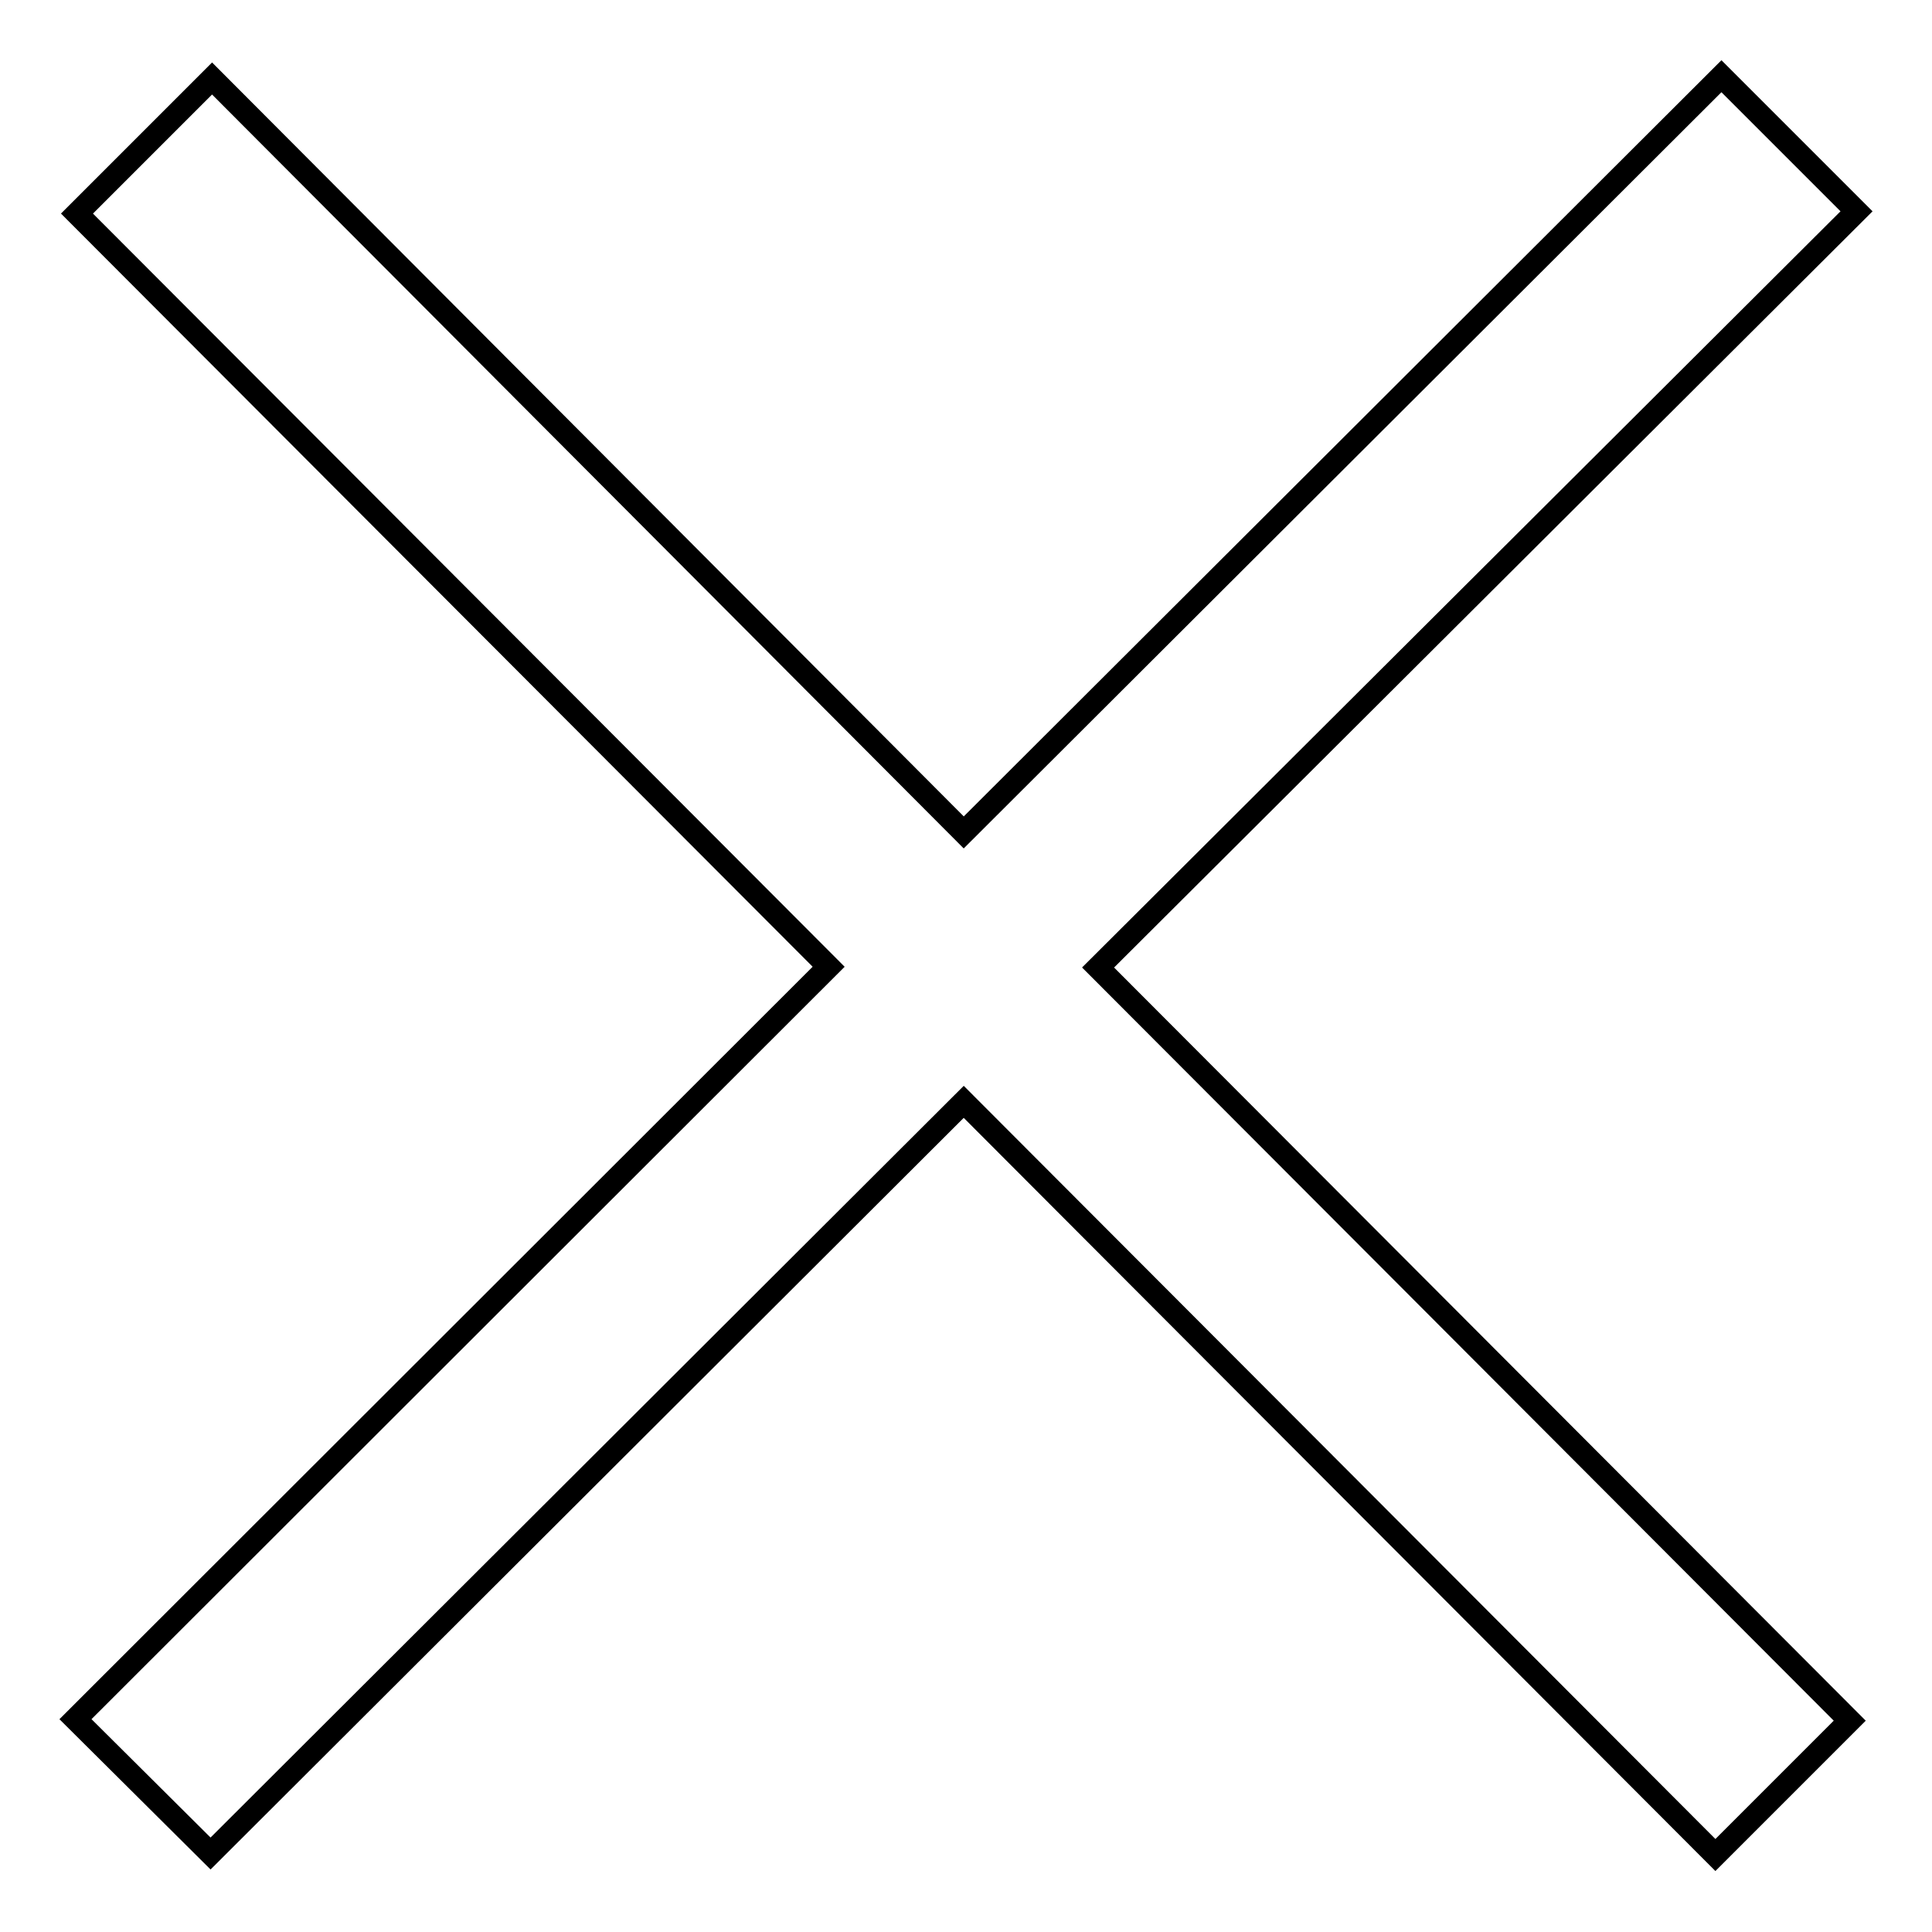
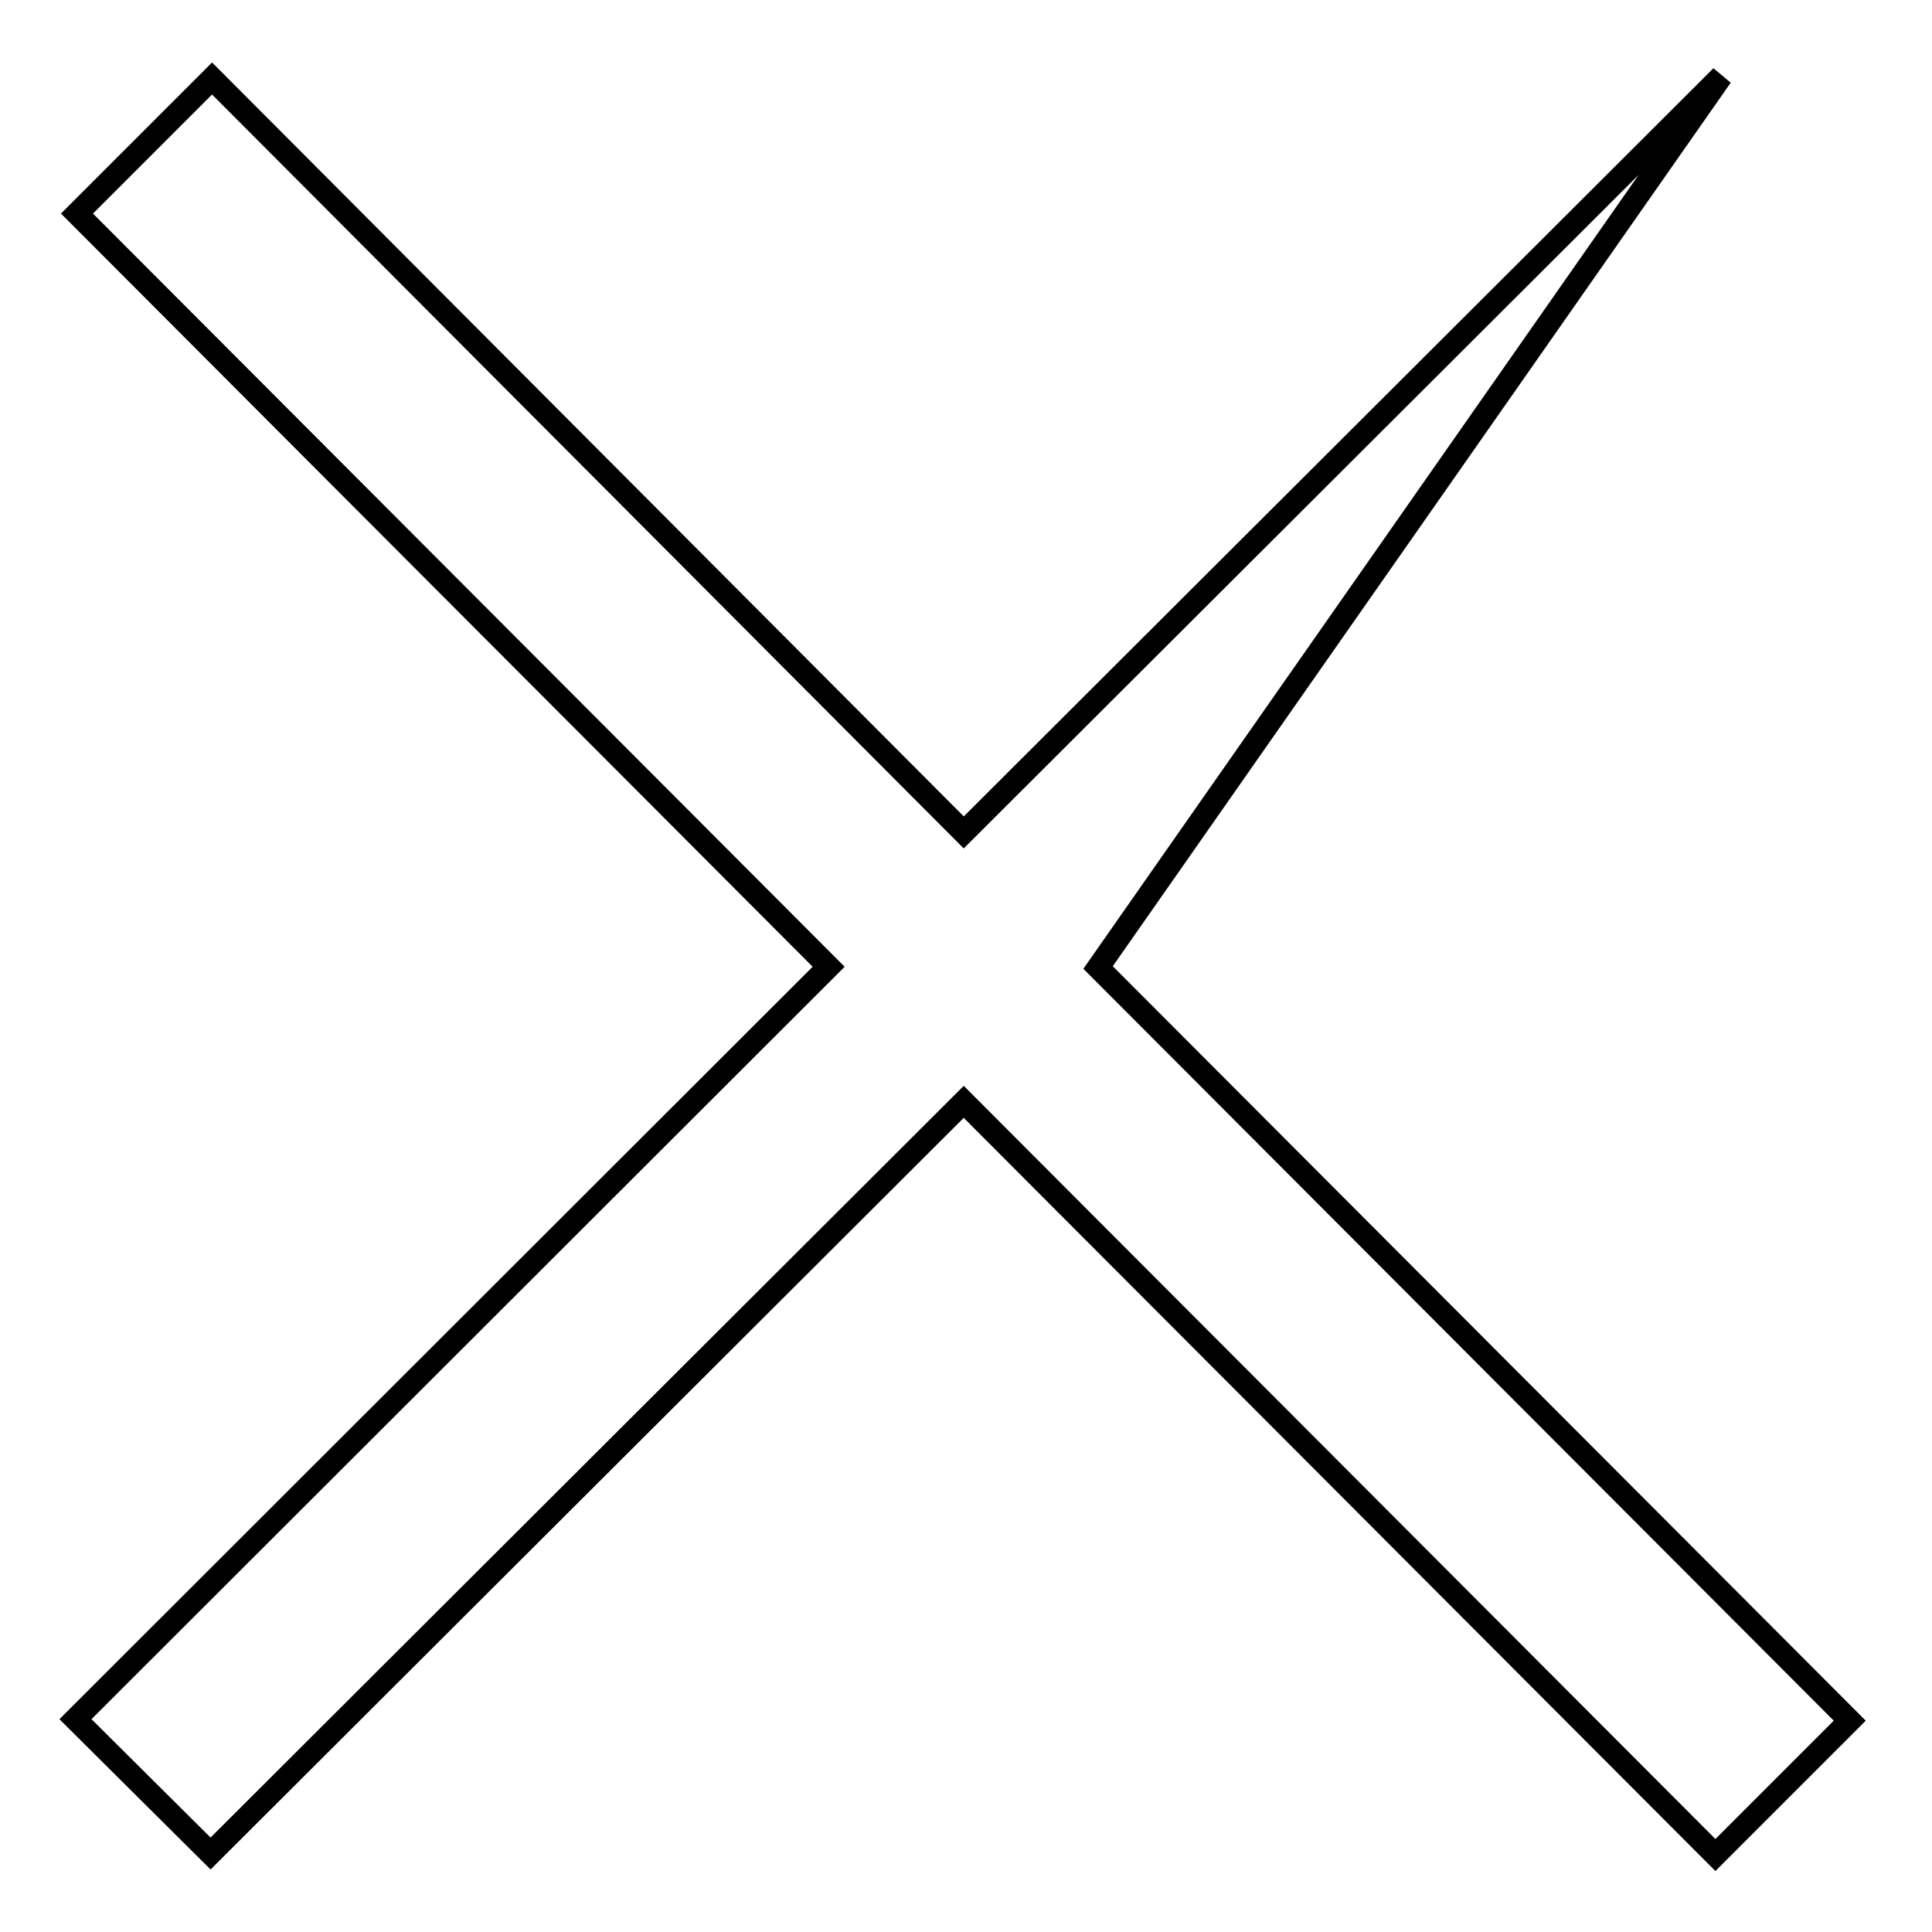
<svg xmlns="http://www.w3.org/2000/svg" version="1.1" x="0px" y="0px" viewBox="0 0 256 256" enable-background="new 0 0 256 256" xml:space="preserve">
  <g>
    <g>
-       <path stroke-width="3" fill-opacity="0" stroke="#000000" d="M228.1,10.1L127.7,110.3L28.1,10.4L10.2,28.3l99.6,99.8L10,227.8l17.9,17.8l99.8-99.6l99.6,99.8l17.8-17.8l-99.6-99.8L246,28L228.1,10.1z" />
+       <path stroke-width="3" fill-opacity="0" stroke="#000000" d="M228.1,10.1L127.7,110.3L28.1,10.4L10.2,28.3l99.6,99.8L10,227.8l17.9,17.8l99.8-99.6l99.6,99.8l17.8-17.8l-99.6-99.8L228.1,10.1z" />
    </g>
  </g>
</svg>